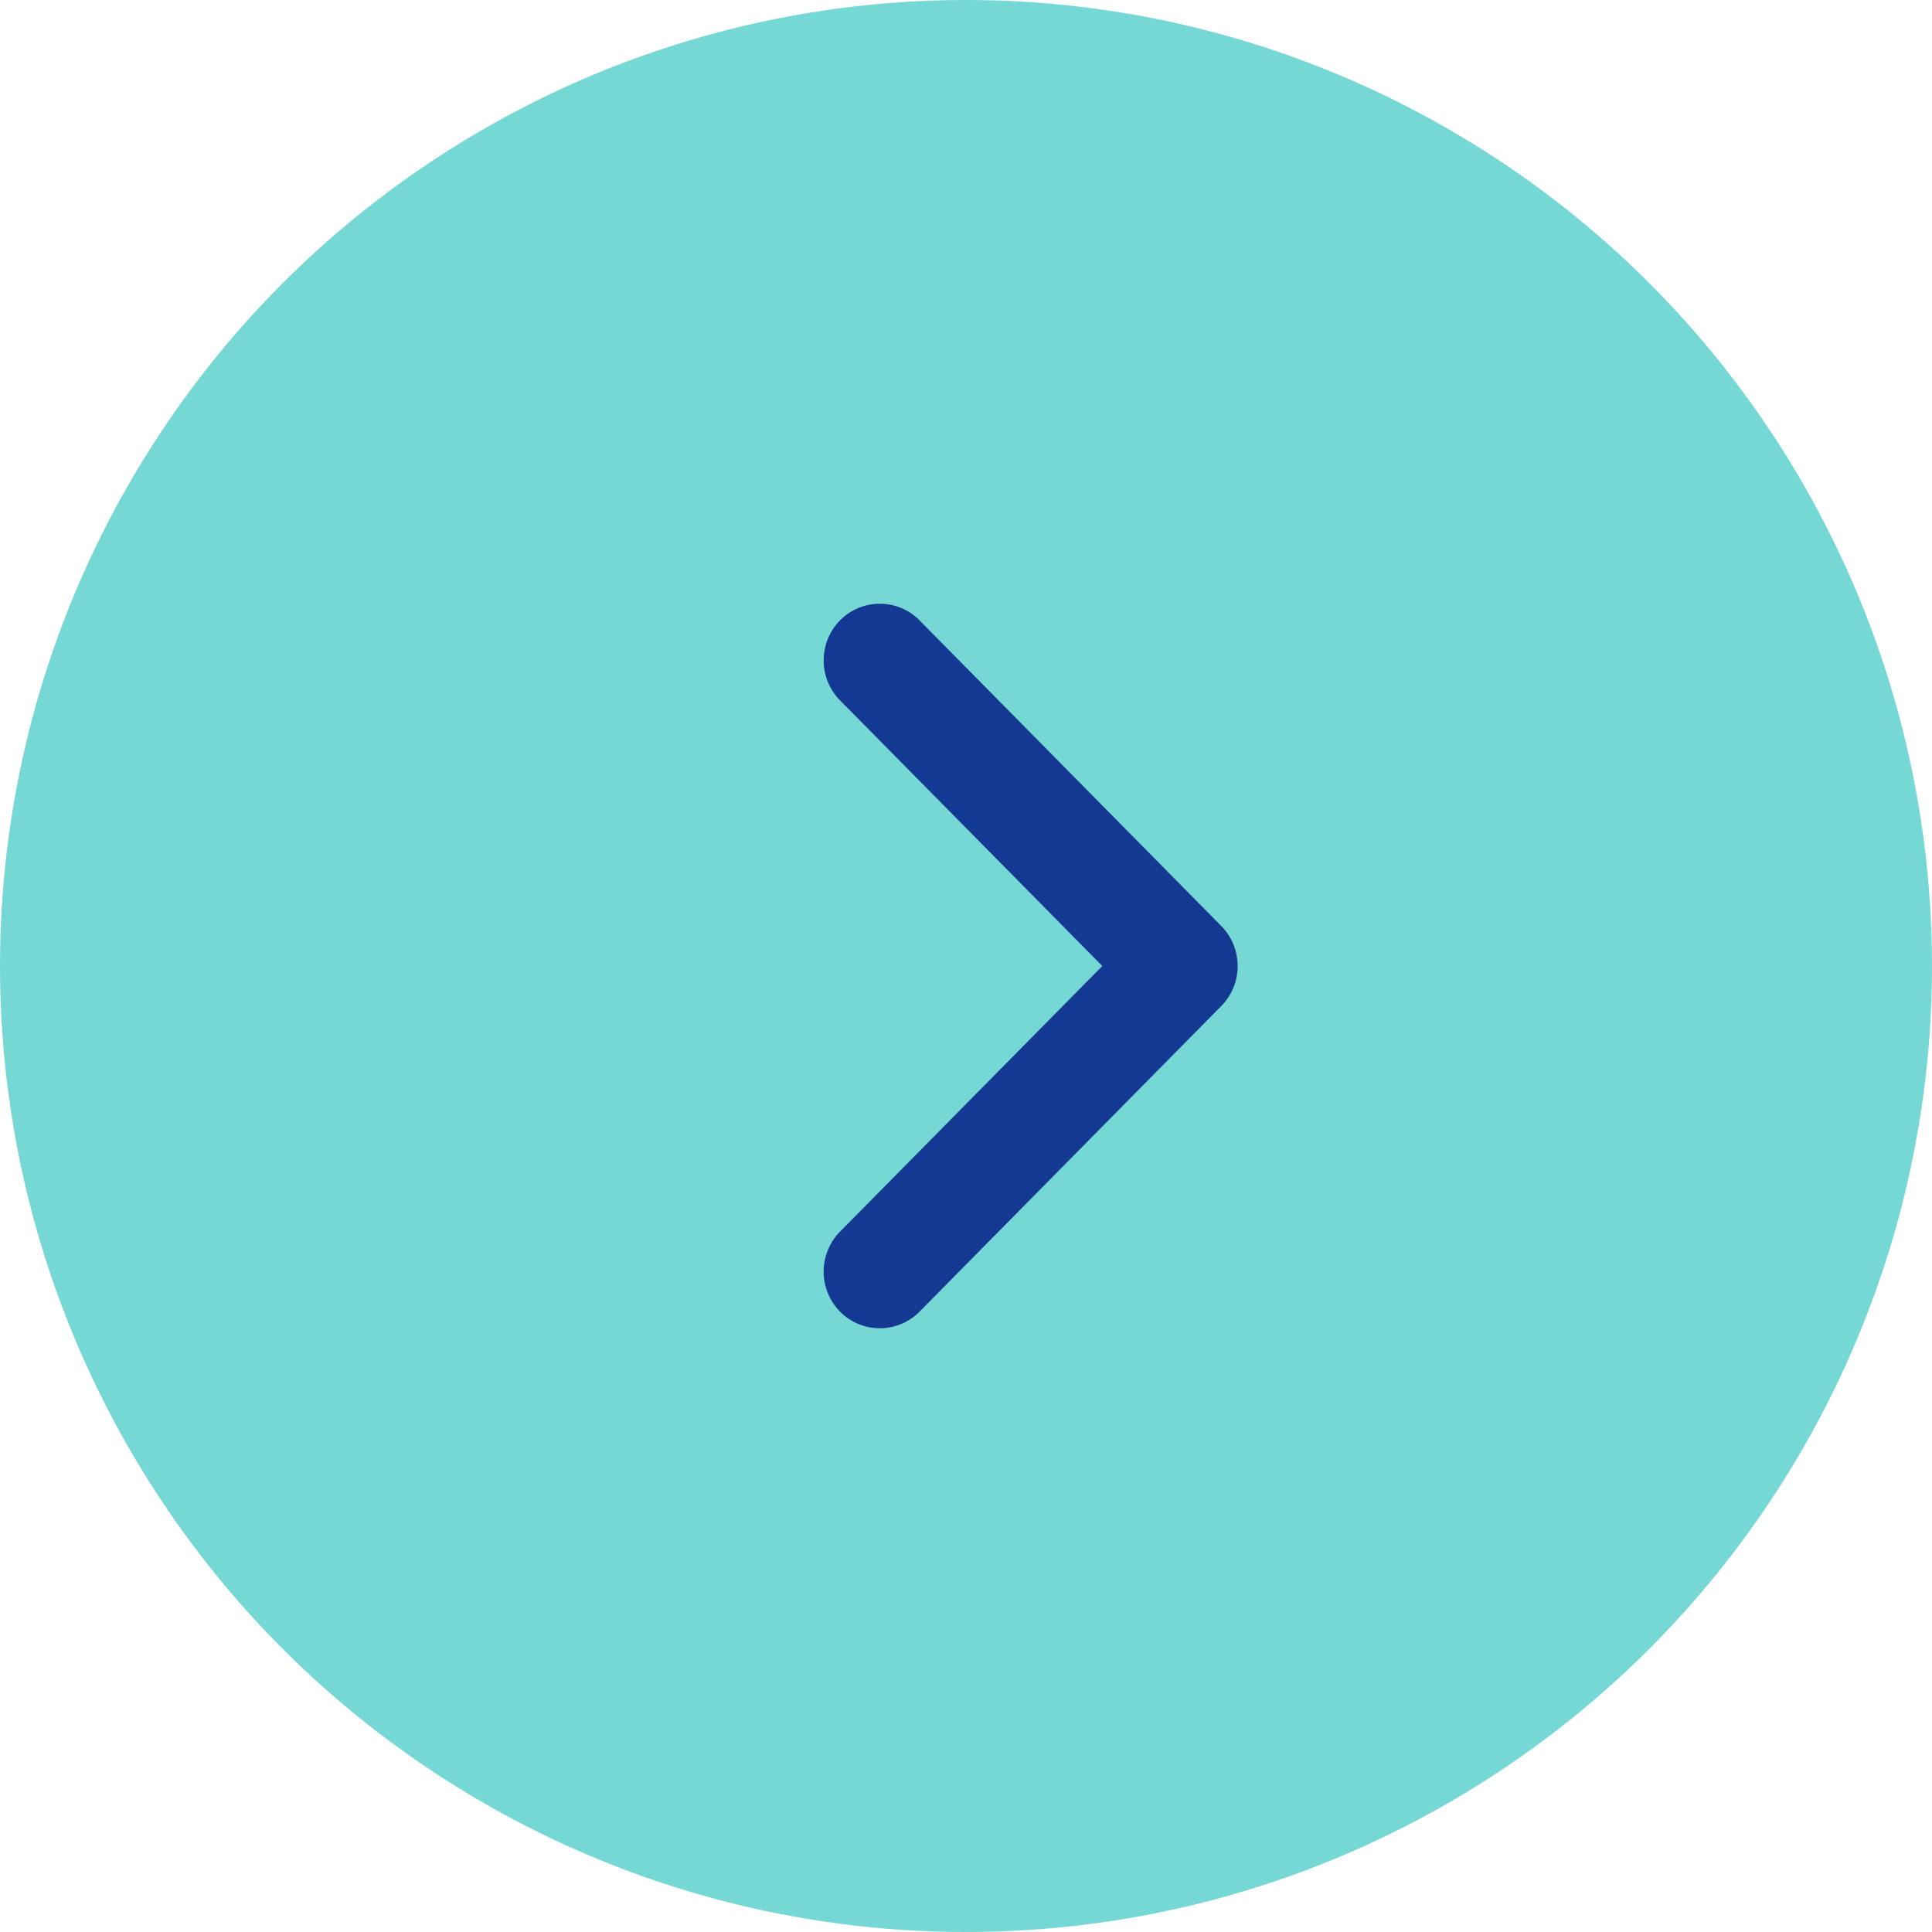
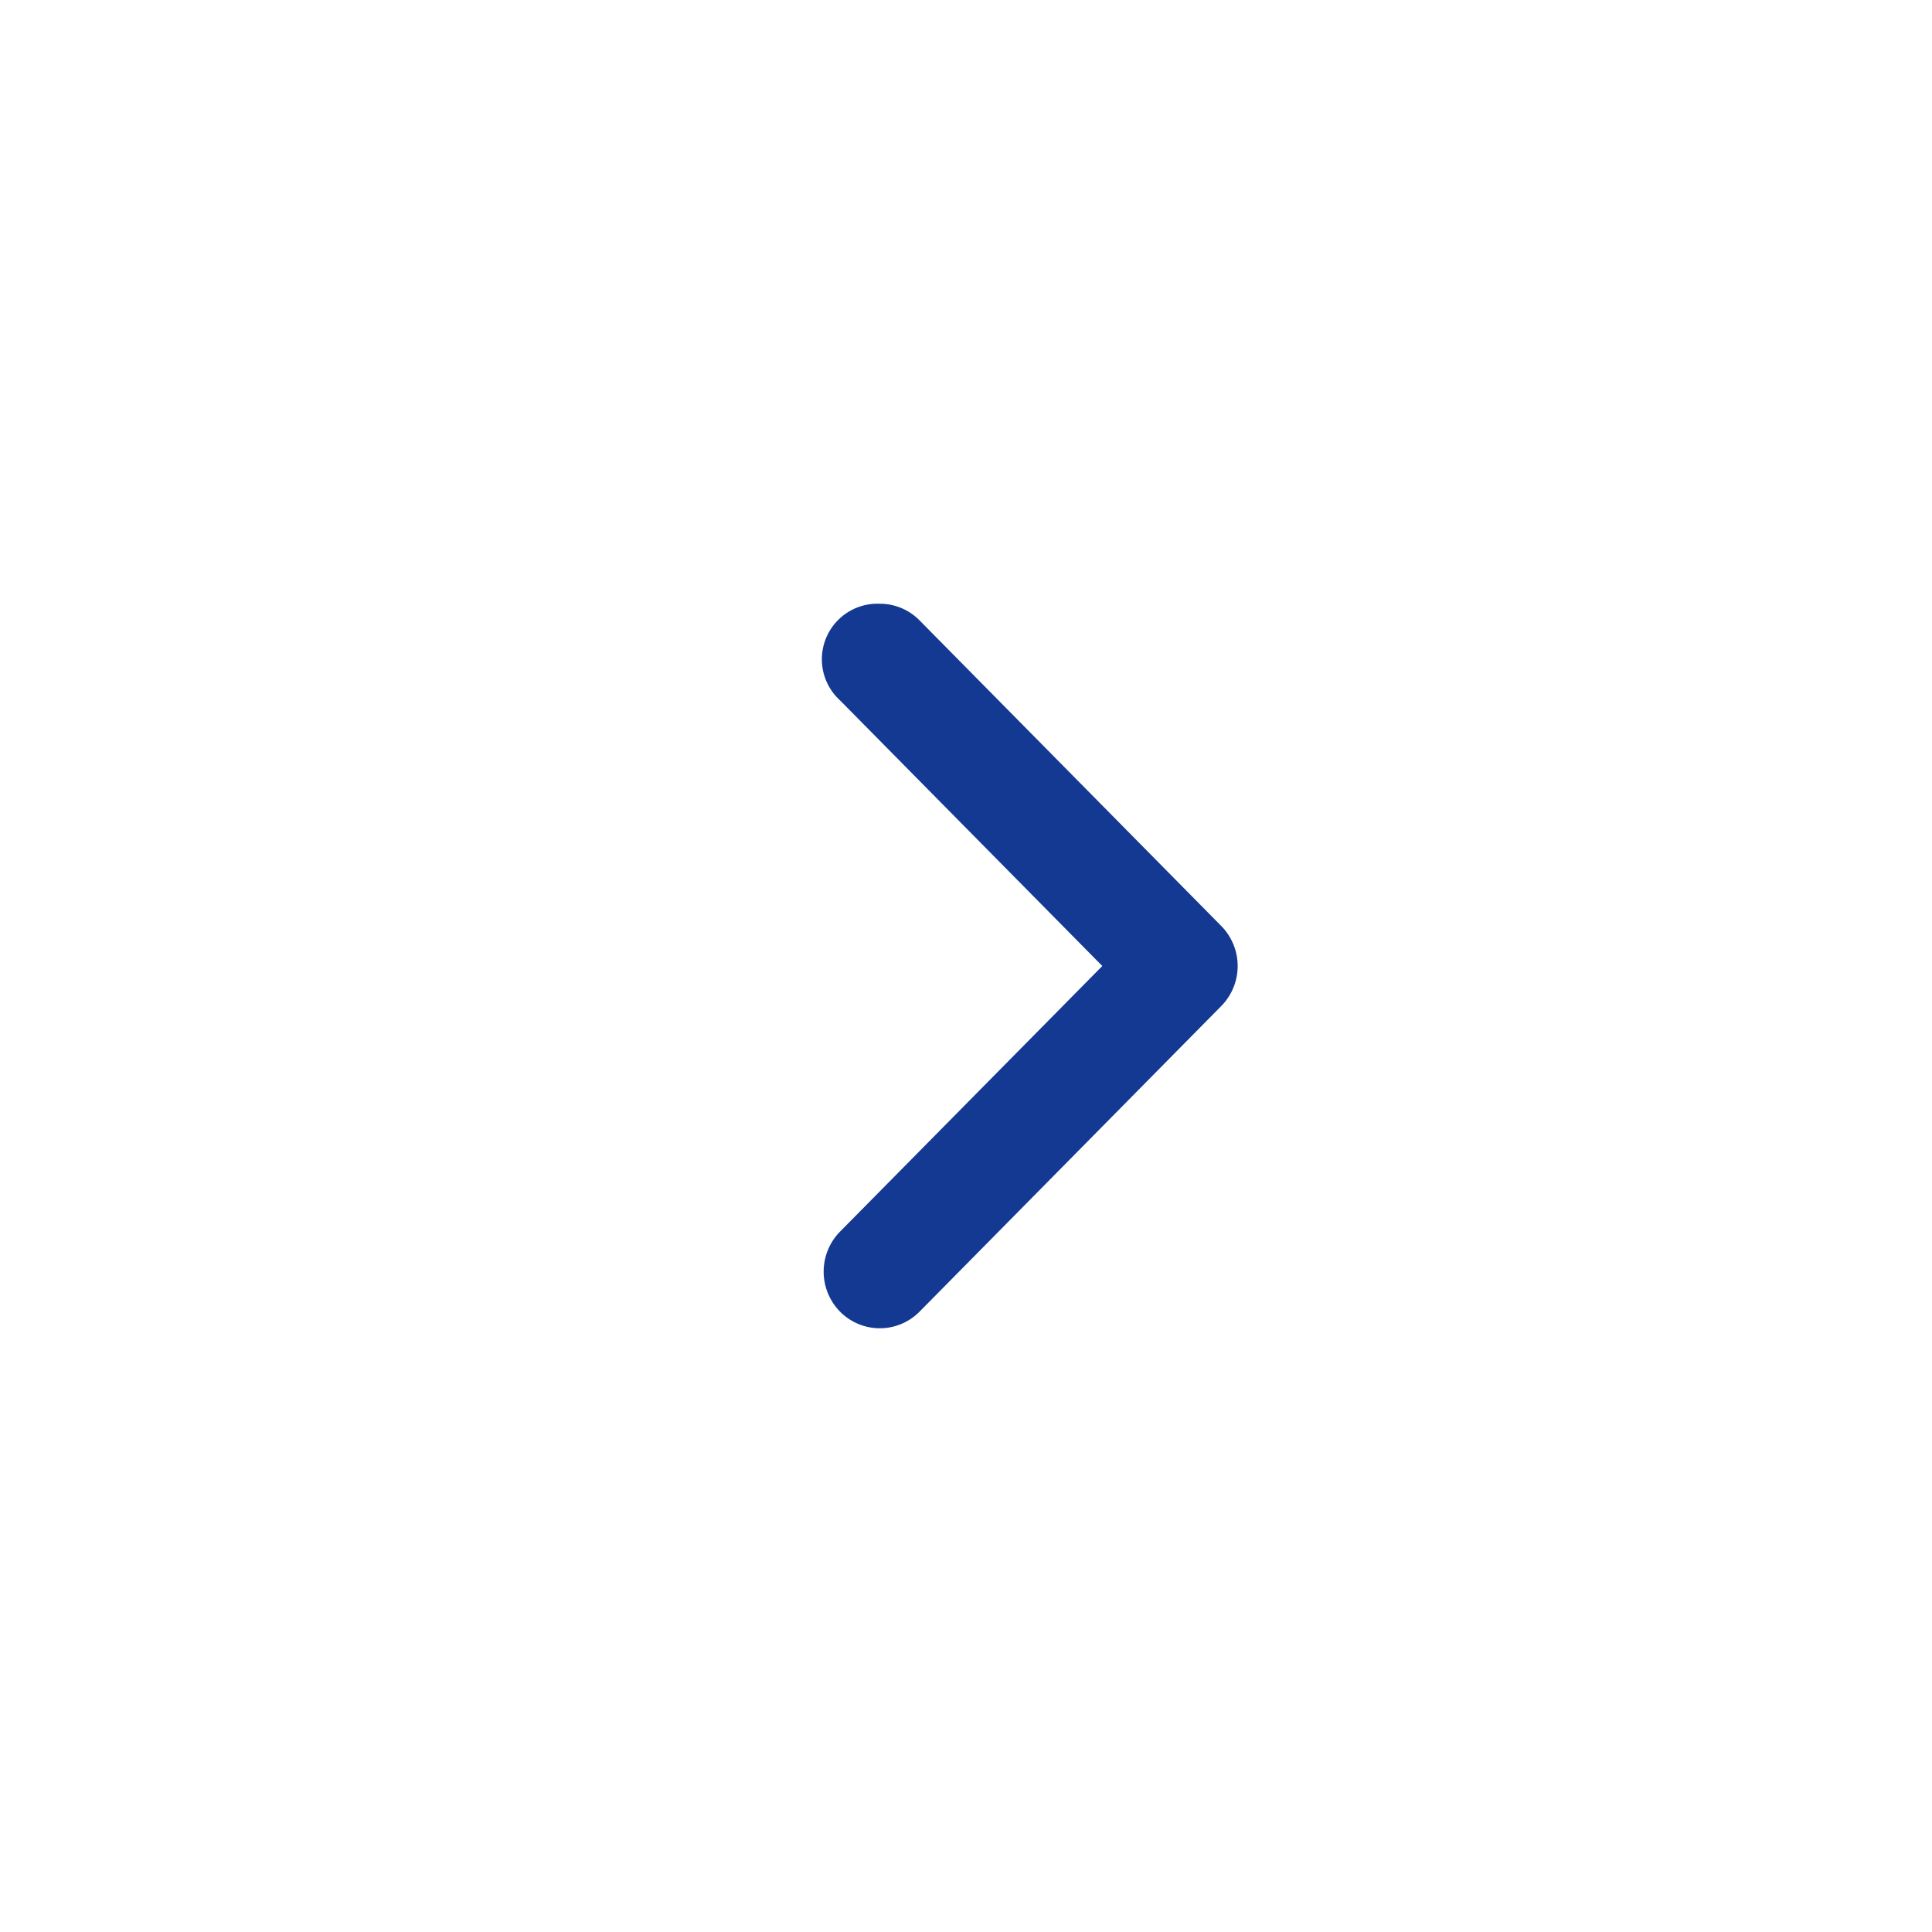
<svg xmlns="http://www.w3.org/2000/svg" id="sl_ar_r" width="60" height="60" viewBox="0 0 60 60">
-   <circle id="楕円形_28" data-name="楕円形 28" cx="30" cy="30" r="30" fill="#76d8d4" />
-   <path id="パス_1398_-_アウトライン" data-name="パス 1398 - アウトライン" d="M11.556,2.311a1.726,1.726,0,0,1,1.237.519l9.37,9.491a1.772,1.772,0,0,1,0,2.481l-9.37,9.491a1.735,1.735,0,0,1-2.474,0,1.772,1.772,0,0,1,0-2.481l8.147-8.251L10.319,5.31a1.772,1.772,0,0,1,0-2.481A1.726,1.726,0,0,1,11.556,2.311Z" transform="translate(15.767 16.439)" fill="#143993" />
+   <path id="パス_1398_-_アウトライン" data-name="パス 1398 - アウトライン" d="M11.556,2.311a1.726,1.726,0,0,1,1.237.519l9.37,9.491a1.772,1.772,0,0,1,0,2.481l-9.37,9.491a1.735,1.735,0,0,1-2.474,0,1.772,1.772,0,0,1,0-2.481l8.147-8.251L10.319,5.31A1.726,1.726,0,0,1,11.556,2.311Z" transform="translate(15.767 16.439)" fill="#143993" />
</svg>